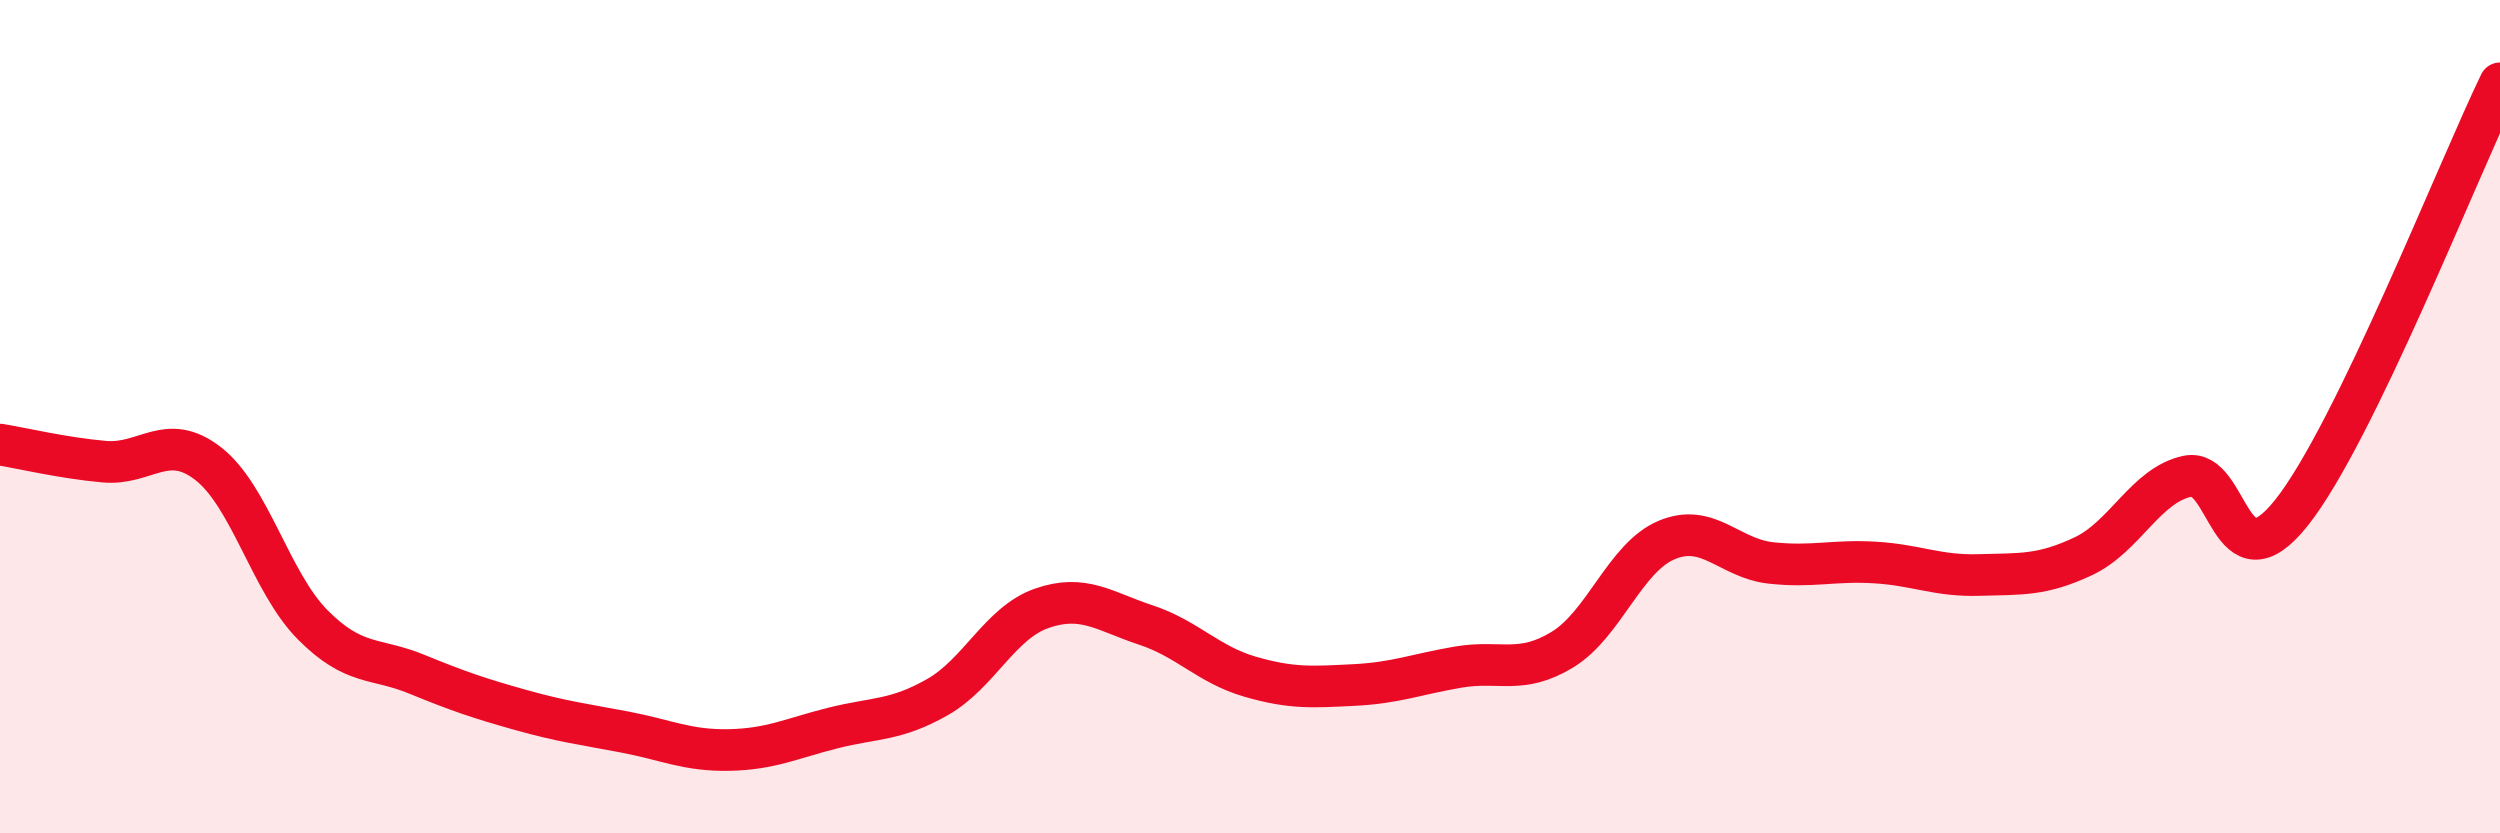
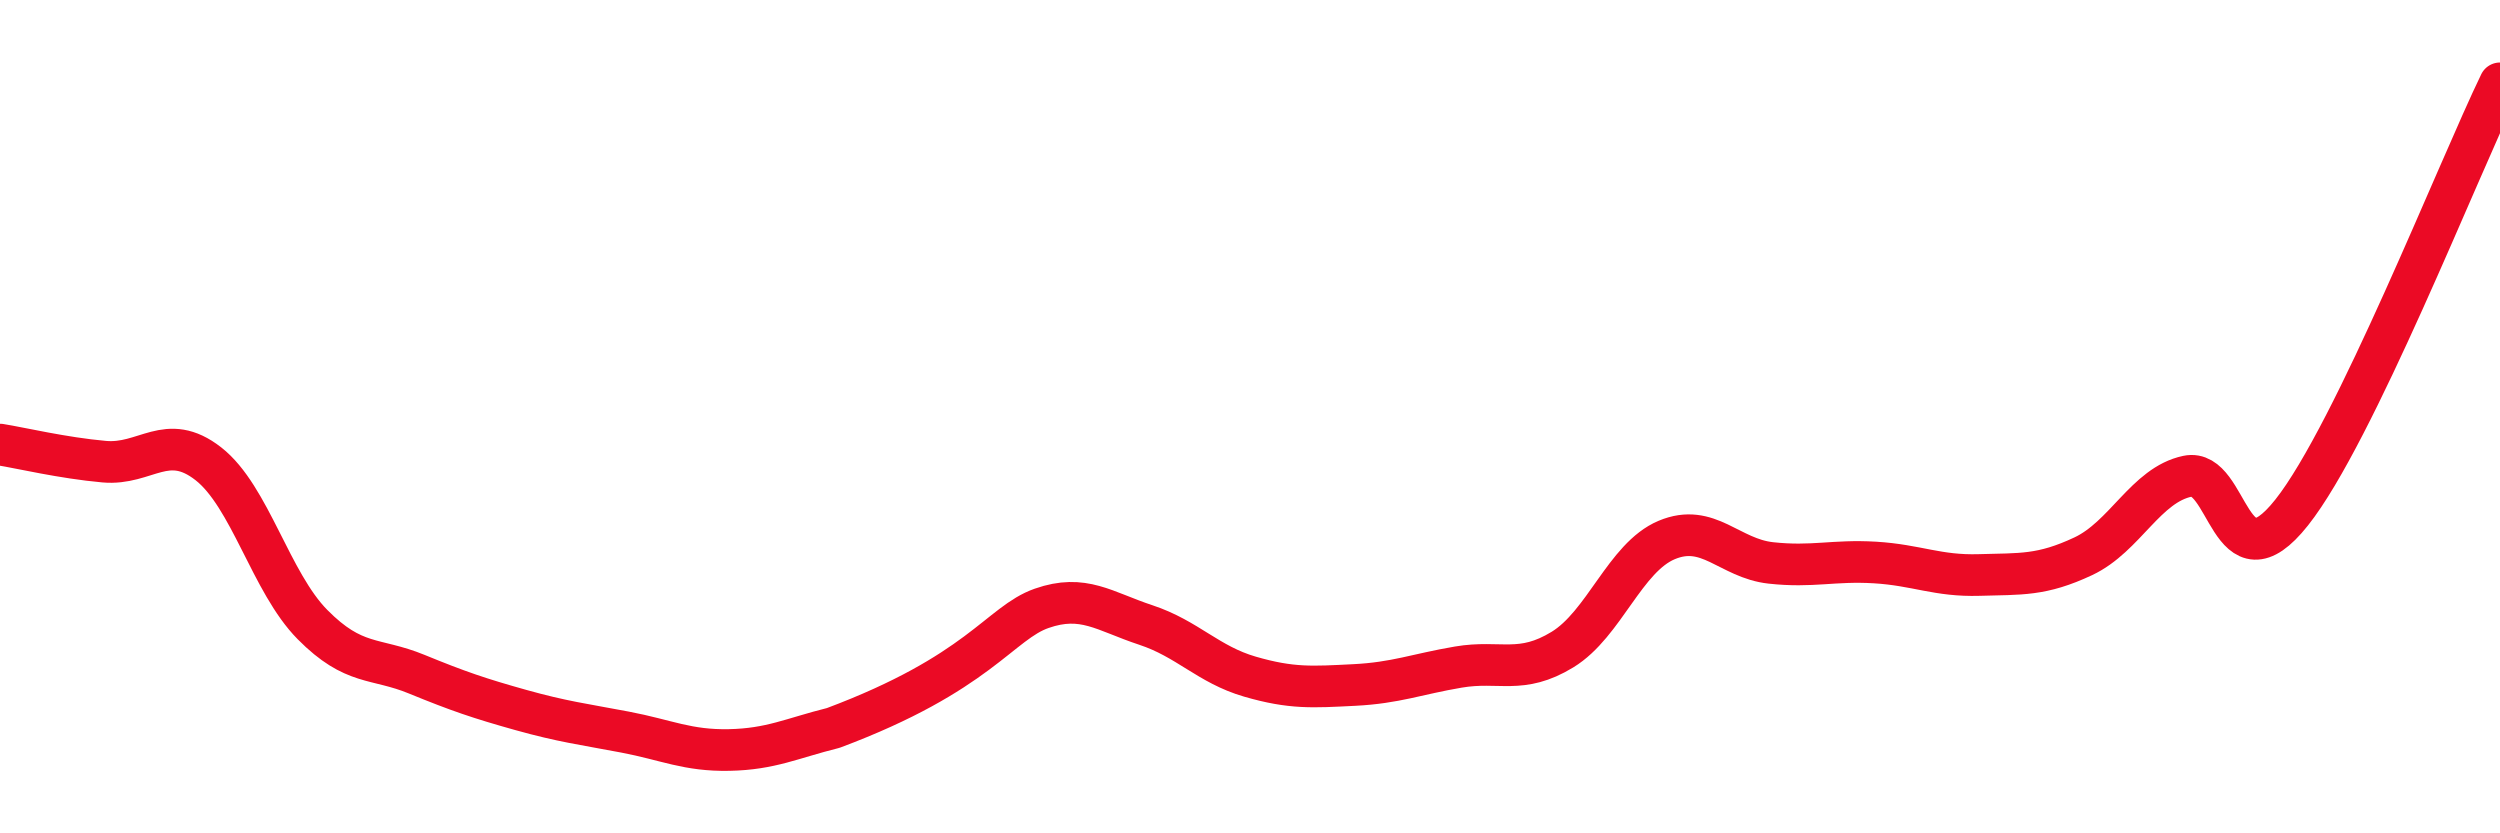
<svg xmlns="http://www.w3.org/2000/svg" width="60" height="20" viewBox="0 0 60 20">
-   <path d="M 0,10.67 C 0.5,10.75 1.5,10.99 2.5,11.08 C 3.5,11.17 4,10.35 5,11.13 C 6,11.91 6.5,13.98 7.5,14.99 C 8.5,16 9,15.77 10,16.18 C 11,16.59 11.5,16.76 12.5,17.04 C 13.5,17.32 14,17.38 15,17.57 C 16,17.76 16.5,18.02 17.5,18 C 18.5,17.98 19,17.72 20,17.47 C 21,17.22 21.5,17.3 22.5,16.73 C 23.5,16.16 24,14.95 25,14.6 C 26,14.25 26.5,14.67 27.5,15 C 28.5,15.33 29,15.95 30,16.24 C 31,16.53 31.5,16.49 32.5,16.44 C 33.5,16.39 34,16.18 35,16.01 C 36,15.84 36.5,16.2 37.5,15.59 C 38.5,14.98 39,13.38 40,12.96 C 41,12.54 41.5,13.4 42.5,13.51 C 43.5,13.62 44,13.44 45,13.5 C 46,13.56 46.5,13.83 47.5,13.8 C 48.5,13.77 49,13.82 50,13.35 C 51,12.88 51.5,11.64 52.5,11.43 C 53.5,11.22 53.5,14.19 55,12.3 C 56.5,10.41 59,4.06 60,2L60 20L0 20Z" fill="#EB0A25" opacity="0.1" stroke-linecap="round" stroke-linejoin="round" />
-   <path d="M 0,10.67 C 0.5,10.75 1.5,10.99 2.5,11.08 C 3.5,11.17 4,10.35 5,11.13 C 6,11.91 6.5,13.98 7.5,14.99 C 8.5,16 9,15.77 10,16.18 C 11,16.59 11.5,16.76 12.5,17.04 C 13.5,17.32 14,17.38 15,17.57 C 16,17.76 16.5,18.02 17.5,18 C 18.5,17.98 19,17.72 20,17.47 C 21,17.22 21.5,17.3 22.5,16.73 C 23.5,16.16 24,14.95 25,14.6 C 26,14.25 26.5,14.67 27.5,15 C 28.5,15.33 29,15.95 30,16.24 C 31,16.53 31.5,16.49 32.5,16.44 C 33.5,16.39 34,16.18 35,16.01 C 36,15.84 36.5,16.2 37.5,15.59 C 38.5,14.98 39,13.38 40,12.96 C 41,12.54 41.5,13.4 42.5,13.51 C 43.5,13.62 44,13.44 45,13.5 C 46,13.56 46.5,13.83 47.5,13.8 C 48.5,13.77 49,13.82 50,13.35 C 51,12.88 51.5,11.64 52.5,11.43 C 53.5,11.22 53.5,14.19 55,12.3 C 56.5,10.41 59,4.06 60,2" stroke="#EB0A25" stroke-width="1" fill="none" stroke-linecap="round" stroke-linejoin="round" />
+   <path d="M 0,10.67 C 0.5,10.75 1.5,10.99 2.5,11.08 C 3.5,11.17 4,10.35 5,11.13 C 6,11.91 6.5,13.98 7.5,14.99 C 8.5,16 9,15.77 10,16.18 C 11,16.59 11.5,16.76 12.5,17.04 C 13.5,17.32 14,17.38 15,17.57 C 16,17.76 16.5,18.02 17.5,18 C 18.5,17.98 19,17.72 20,17.47 C 23.5,16.16 24,14.95 25,14.6 C 26,14.25 26.5,14.67 27.5,15 C 28.5,15.33 29,15.95 30,16.24 C 31,16.53 31.5,16.49 32.5,16.44 C 33.5,16.39 34,16.18 35,16.01 C 36,15.84 36.5,16.2 37.5,15.59 C 38.5,14.98 39,13.38 40,12.96 C 41,12.54 41.5,13.4 42.5,13.51 C 43.5,13.62 44,13.44 45,13.5 C 46,13.56 46.5,13.83 47.5,13.8 C 48.5,13.77 49,13.82 50,13.35 C 51,12.88 51.5,11.64 52.5,11.43 C 53.5,11.22 53.5,14.19 55,12.3 C 56.5,10.41 59,4.06 60,2" stroke="#EB0A25" stroke-width="1" fill="none" stroke-linecap="round" stroke-linejoin="round" />
</svg>